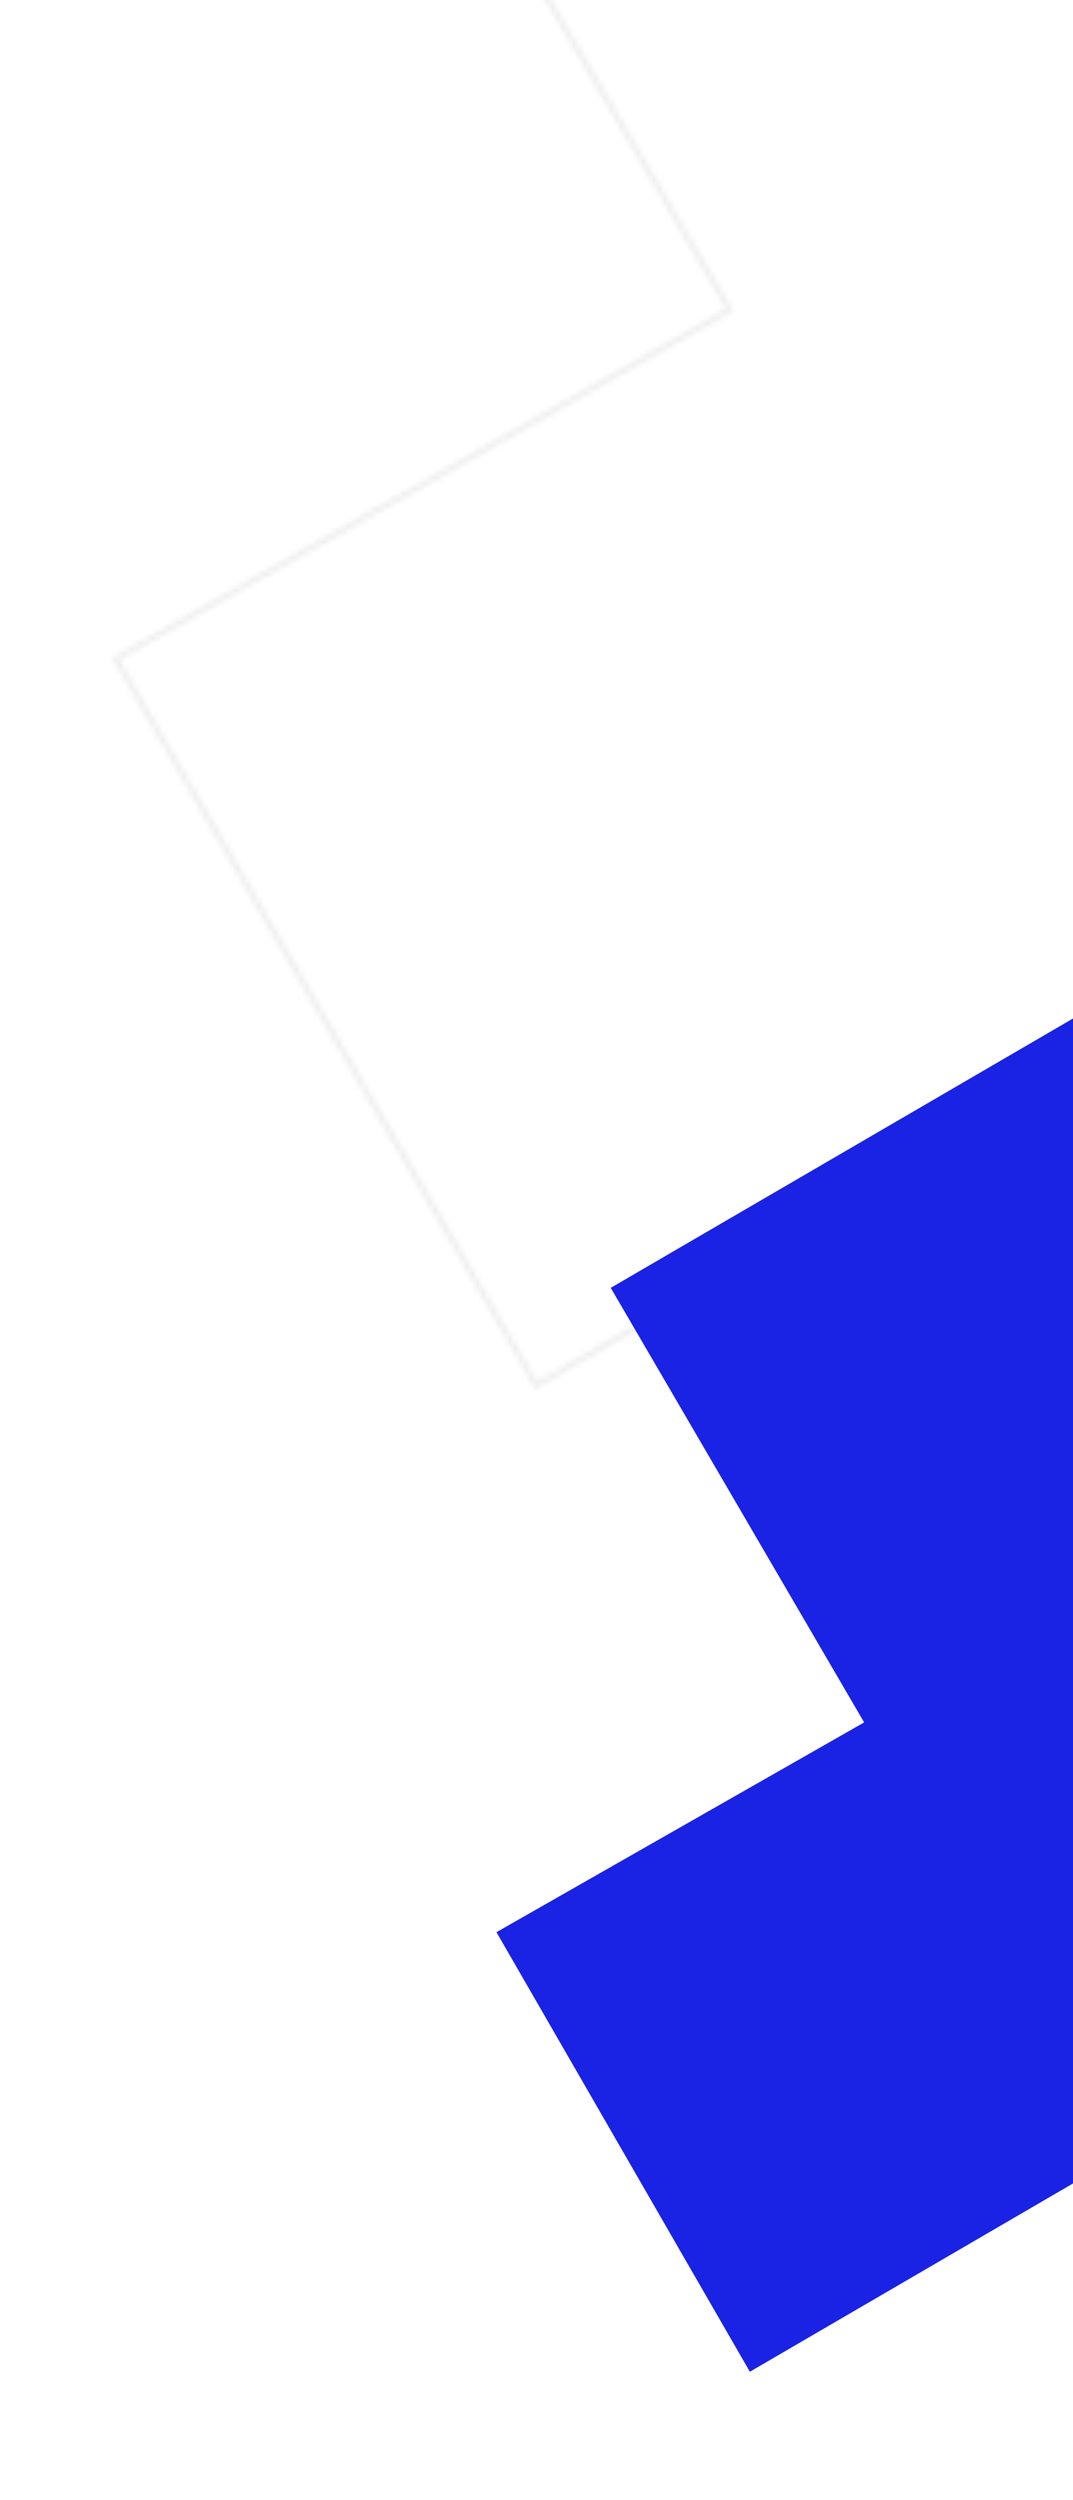
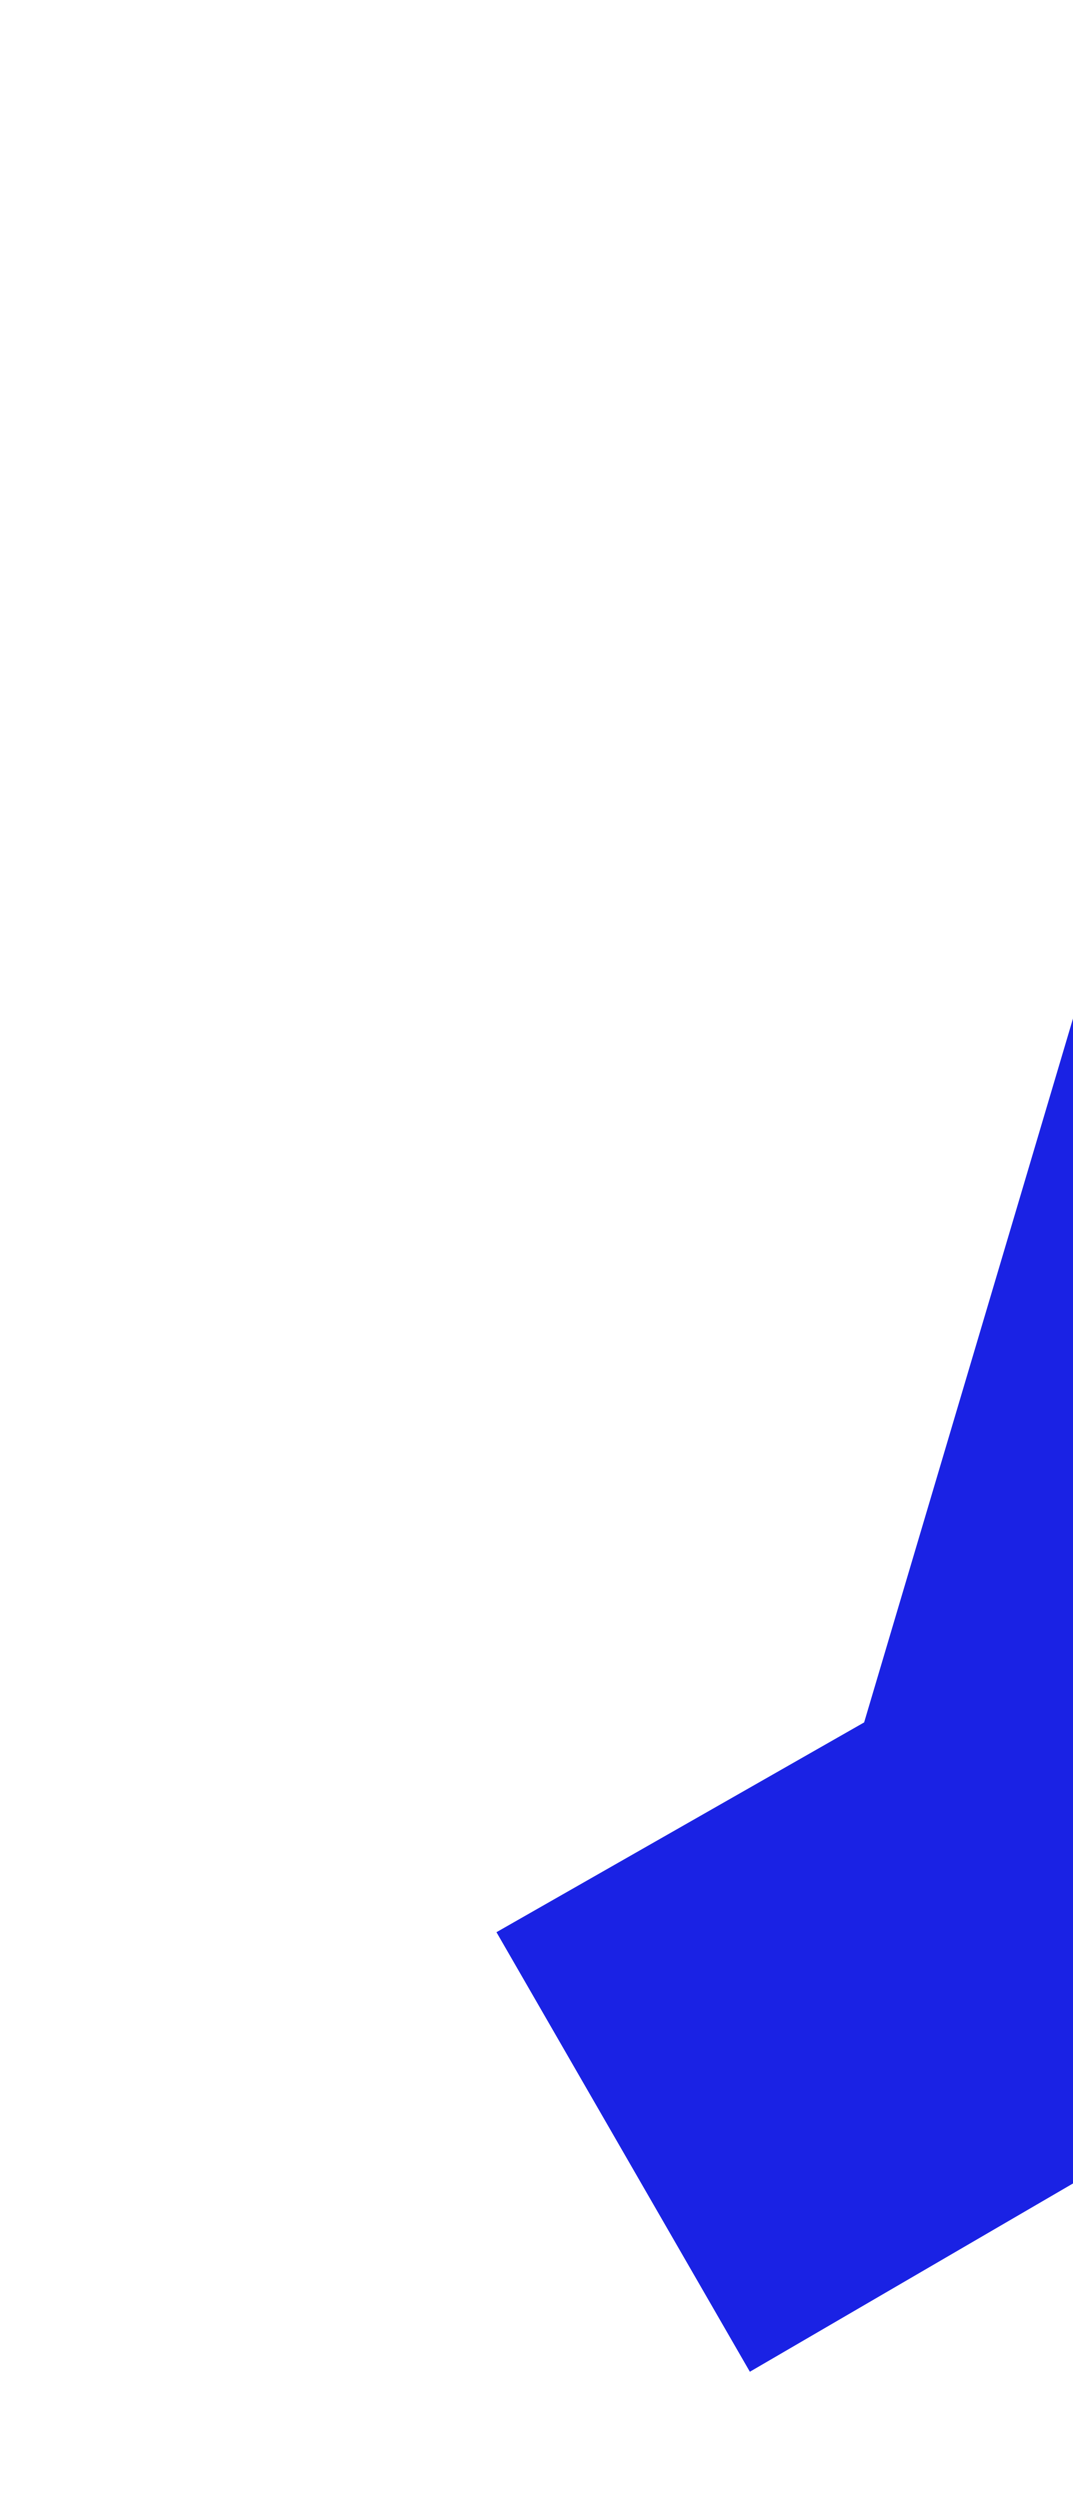
<svg xmlns="http://www.w3.org/2000/svg" width="201" height="468" viewBox="0 0 201 468" fill="none">
  <g opacity="0.3">
    <mask id="mask0_6558_1669" style="mask-type:alpha" maskUnits="userSpaceOnUse" x="21" y="-219" width="359" height="479">
-       <path d="M21.685 123.329L136.251 58.26L136.692 58.009L136.436 57.572L57.43 -77.297L300.558 -218.316L379.316 -82.326L266.3 -17.258L265.867 -17.009L266.116 -16.576L343.574 118.294L100.442 259.316L21.685 123.329Z" stroke="#E2E8EE" />
-     </mask>
+       </mask>
    <g mask="url(#mask0_6558_1669)">
      <rect width="223" height="282" transform="matrix(-1 0 0 1 201 0)" fill="#C4C4C4" />
    </g>
  </g>
-   <path fill-rule="evenodd" clip-rule="evenodd" d="M201 190.667L114.407 241.091L161.874 322.442L93 361.714L140.468 444L201 408.751V190.667Z" fill="#1A22E4" />
+   <path fill-rule="evenodd" clip-rule="evenodd" d="M201 190.667L161.874 322.442L93 361.714L140.468 444L201 408.751V190.667Z" fill="#1A22E4" />
</svg>